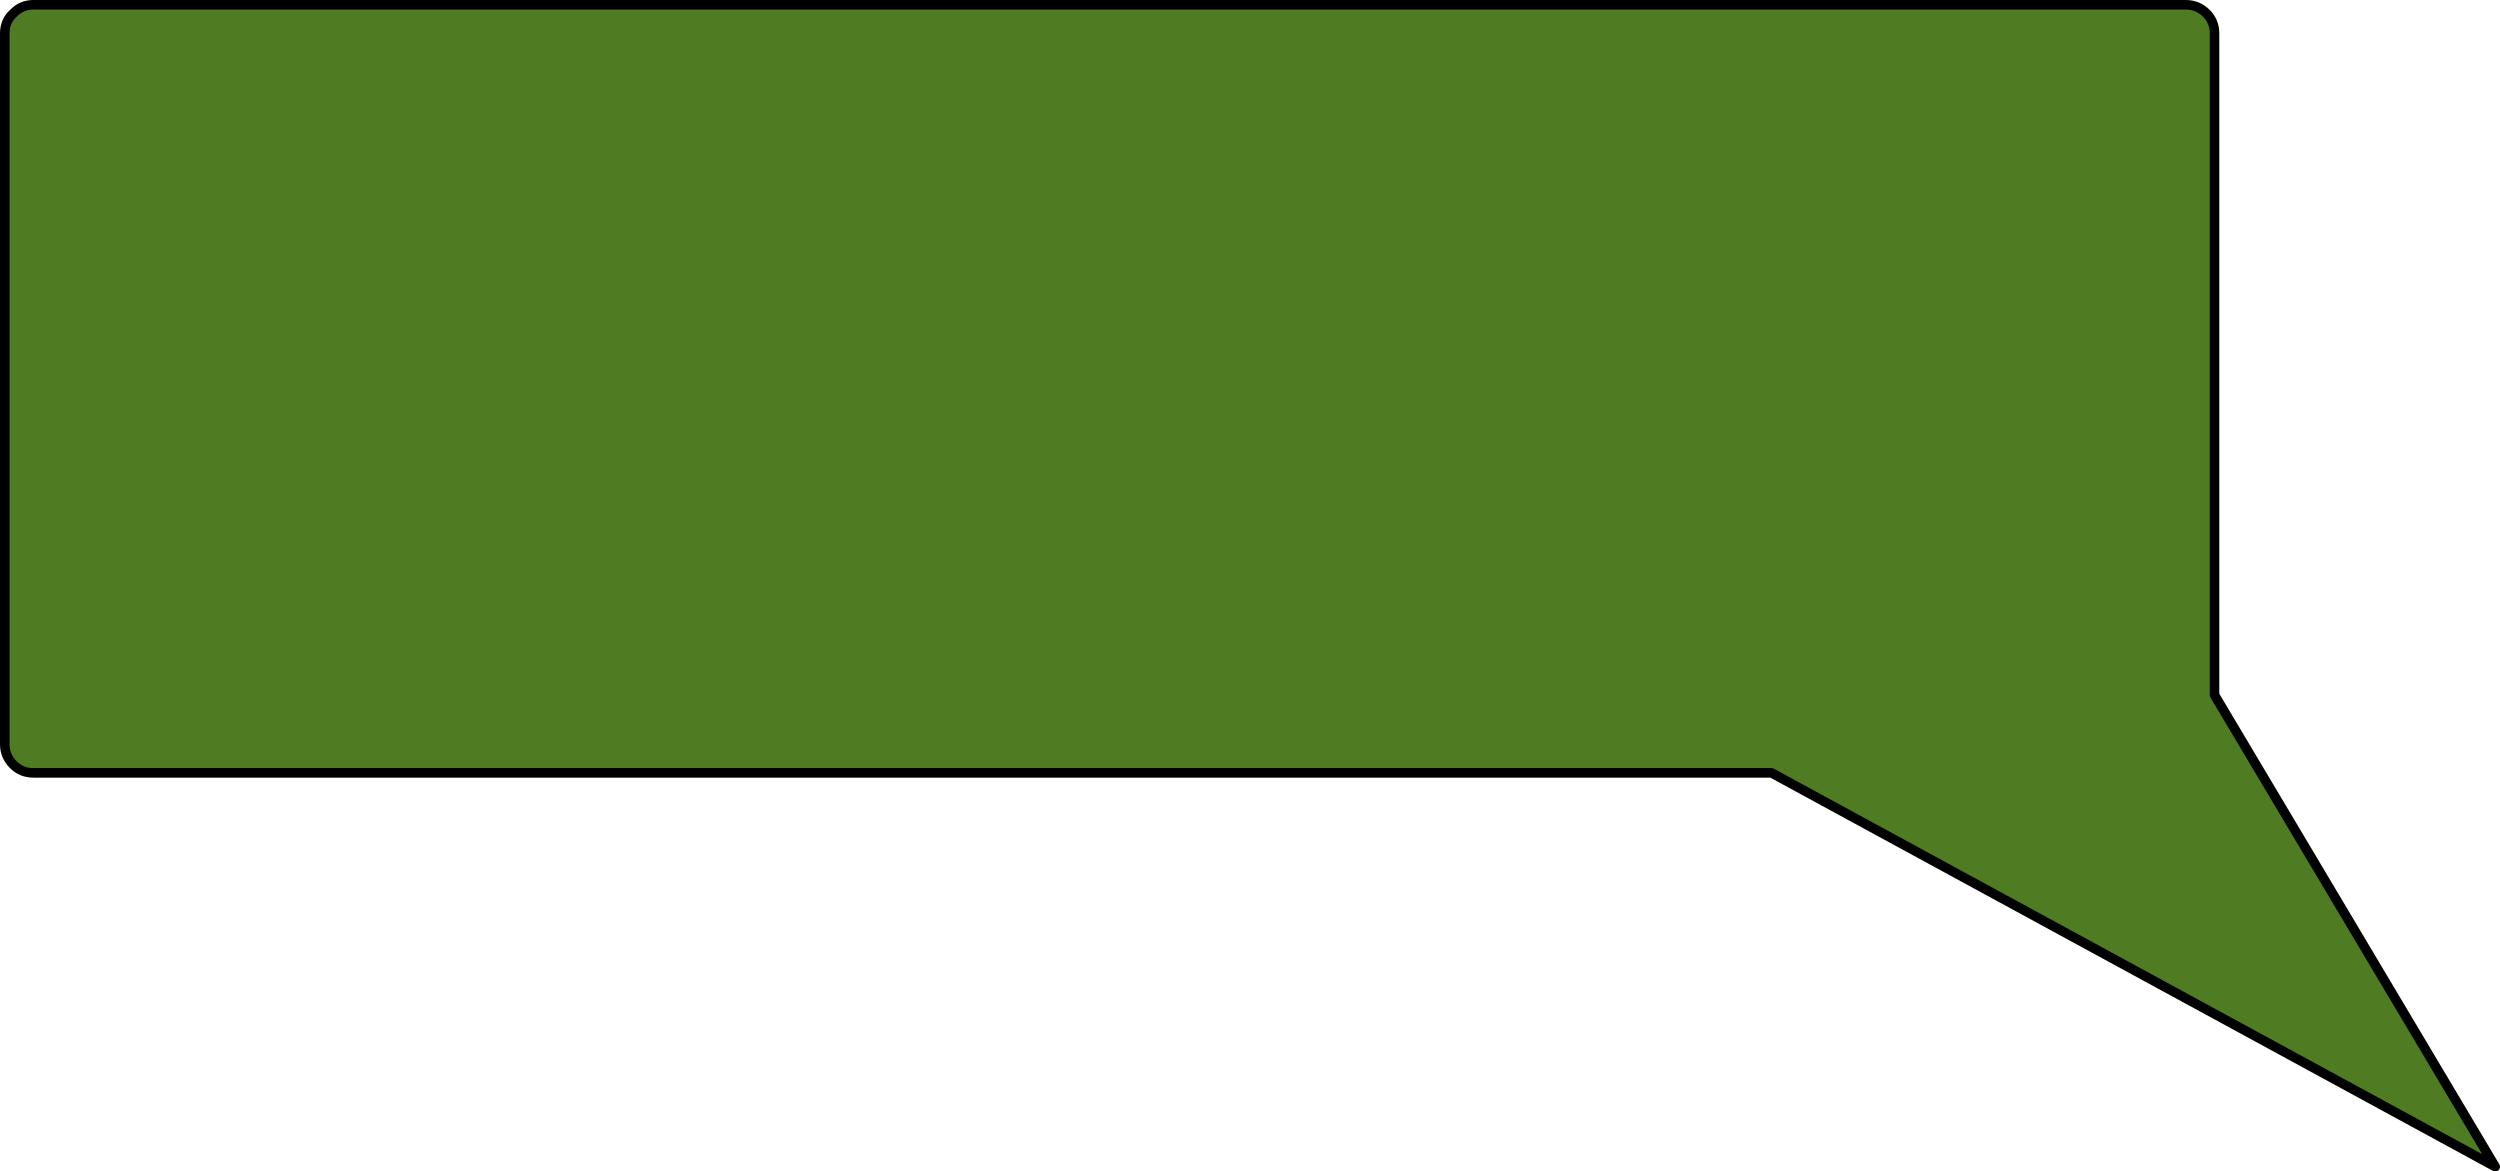
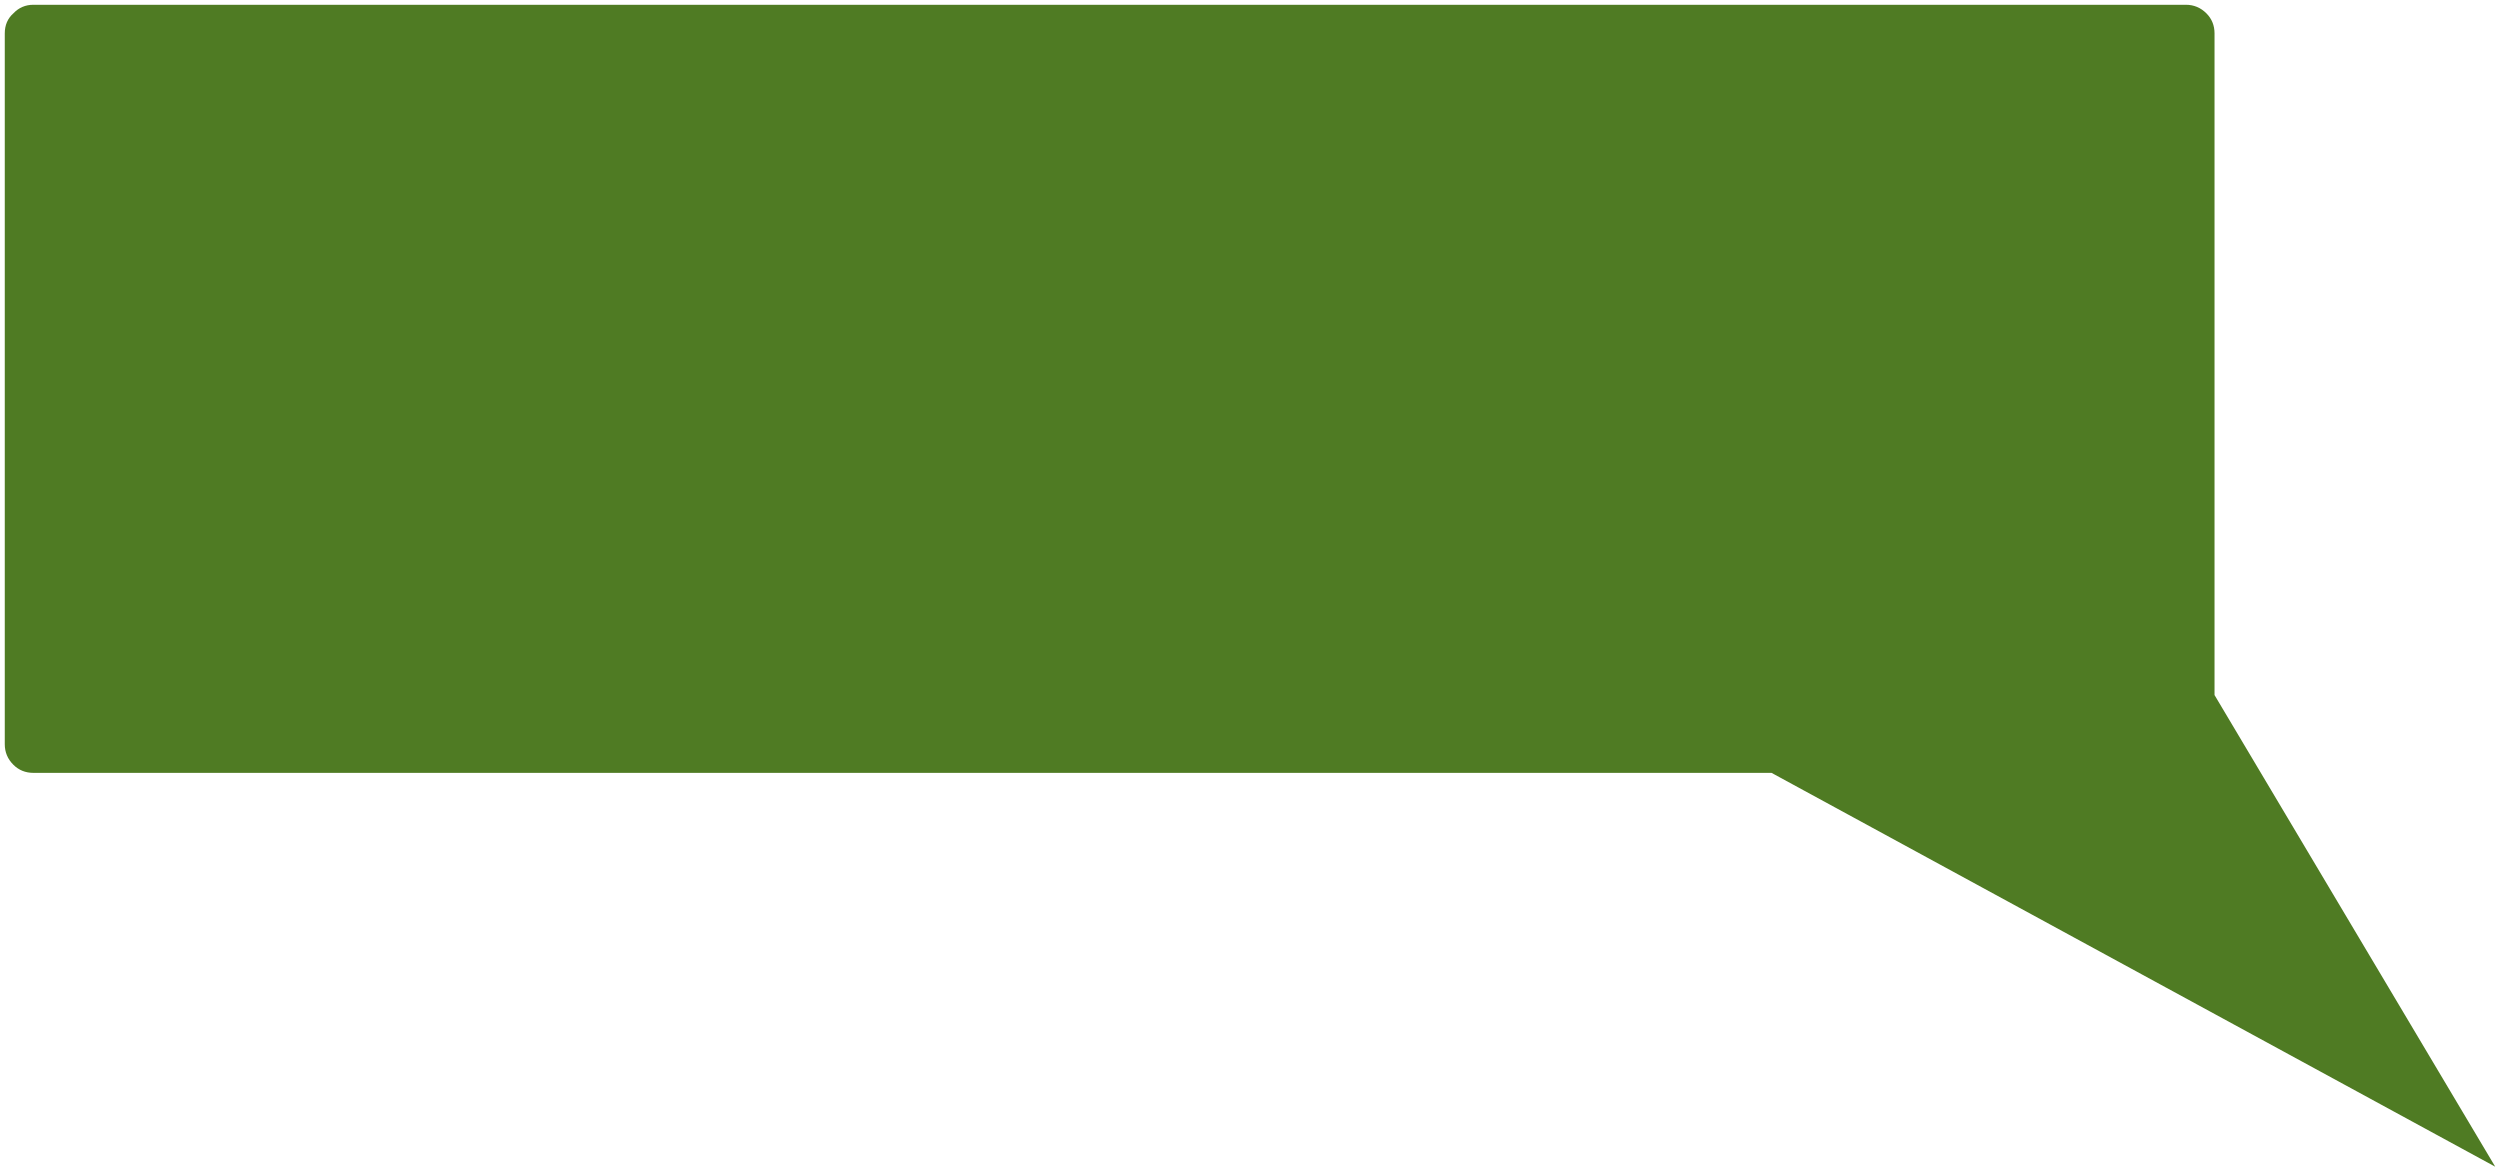
<svg xmlns="http://www.w3.org/2000/svg" height="122.7px" width="261.85px">
  <g transform="matrix(1.0, 0.0, 0.0, 1.0, 14.5, 192.9)">
    <path d="M216.6 -191.5 Q217.45 -190.65 217.45 -189.4 L217.45 -120.1 246.85 -70.7 171.05 -111.95 -11.0 -111.95 Q-12.25 -111.95 -13.1 -112.8 -14.0 -113.7 -14.0 -114.95 L-14.0 -189.4 Q-14.0 -190.7 -13.1 -191.5 -12.25 -192.4 -11.0 -192.4 L214.45 -192.4 Q215.7 -192.4 216.6 -191.5" fill="#336600" fill-opacity="0.863" fill-rule="evenodd" stroke="none" />
-     <path d="M216.6 -191.5 Q215.7 -192.4 214.45 -192.4 L-11.0 -192.4 Q-12.25 -192.4 -13.1 -191.5 -14.0 -190.7 -14.0 -189.4 L-14.0 -114.95 Q-14.0 -113.7 -13.1 -112.8 -12.25 -111.95 -11.0 -111.95 L171.05 -111.95 246.85 -70.7 217.45 -120.1 217.45 -189.4 Q217.45 -190.65 216.6 -191.5 Z" fill="none" stroke="#000000" stroke-linecap="round" stroke-linejoin="round" stroke-width="1.0" />
  </g>
</svg>